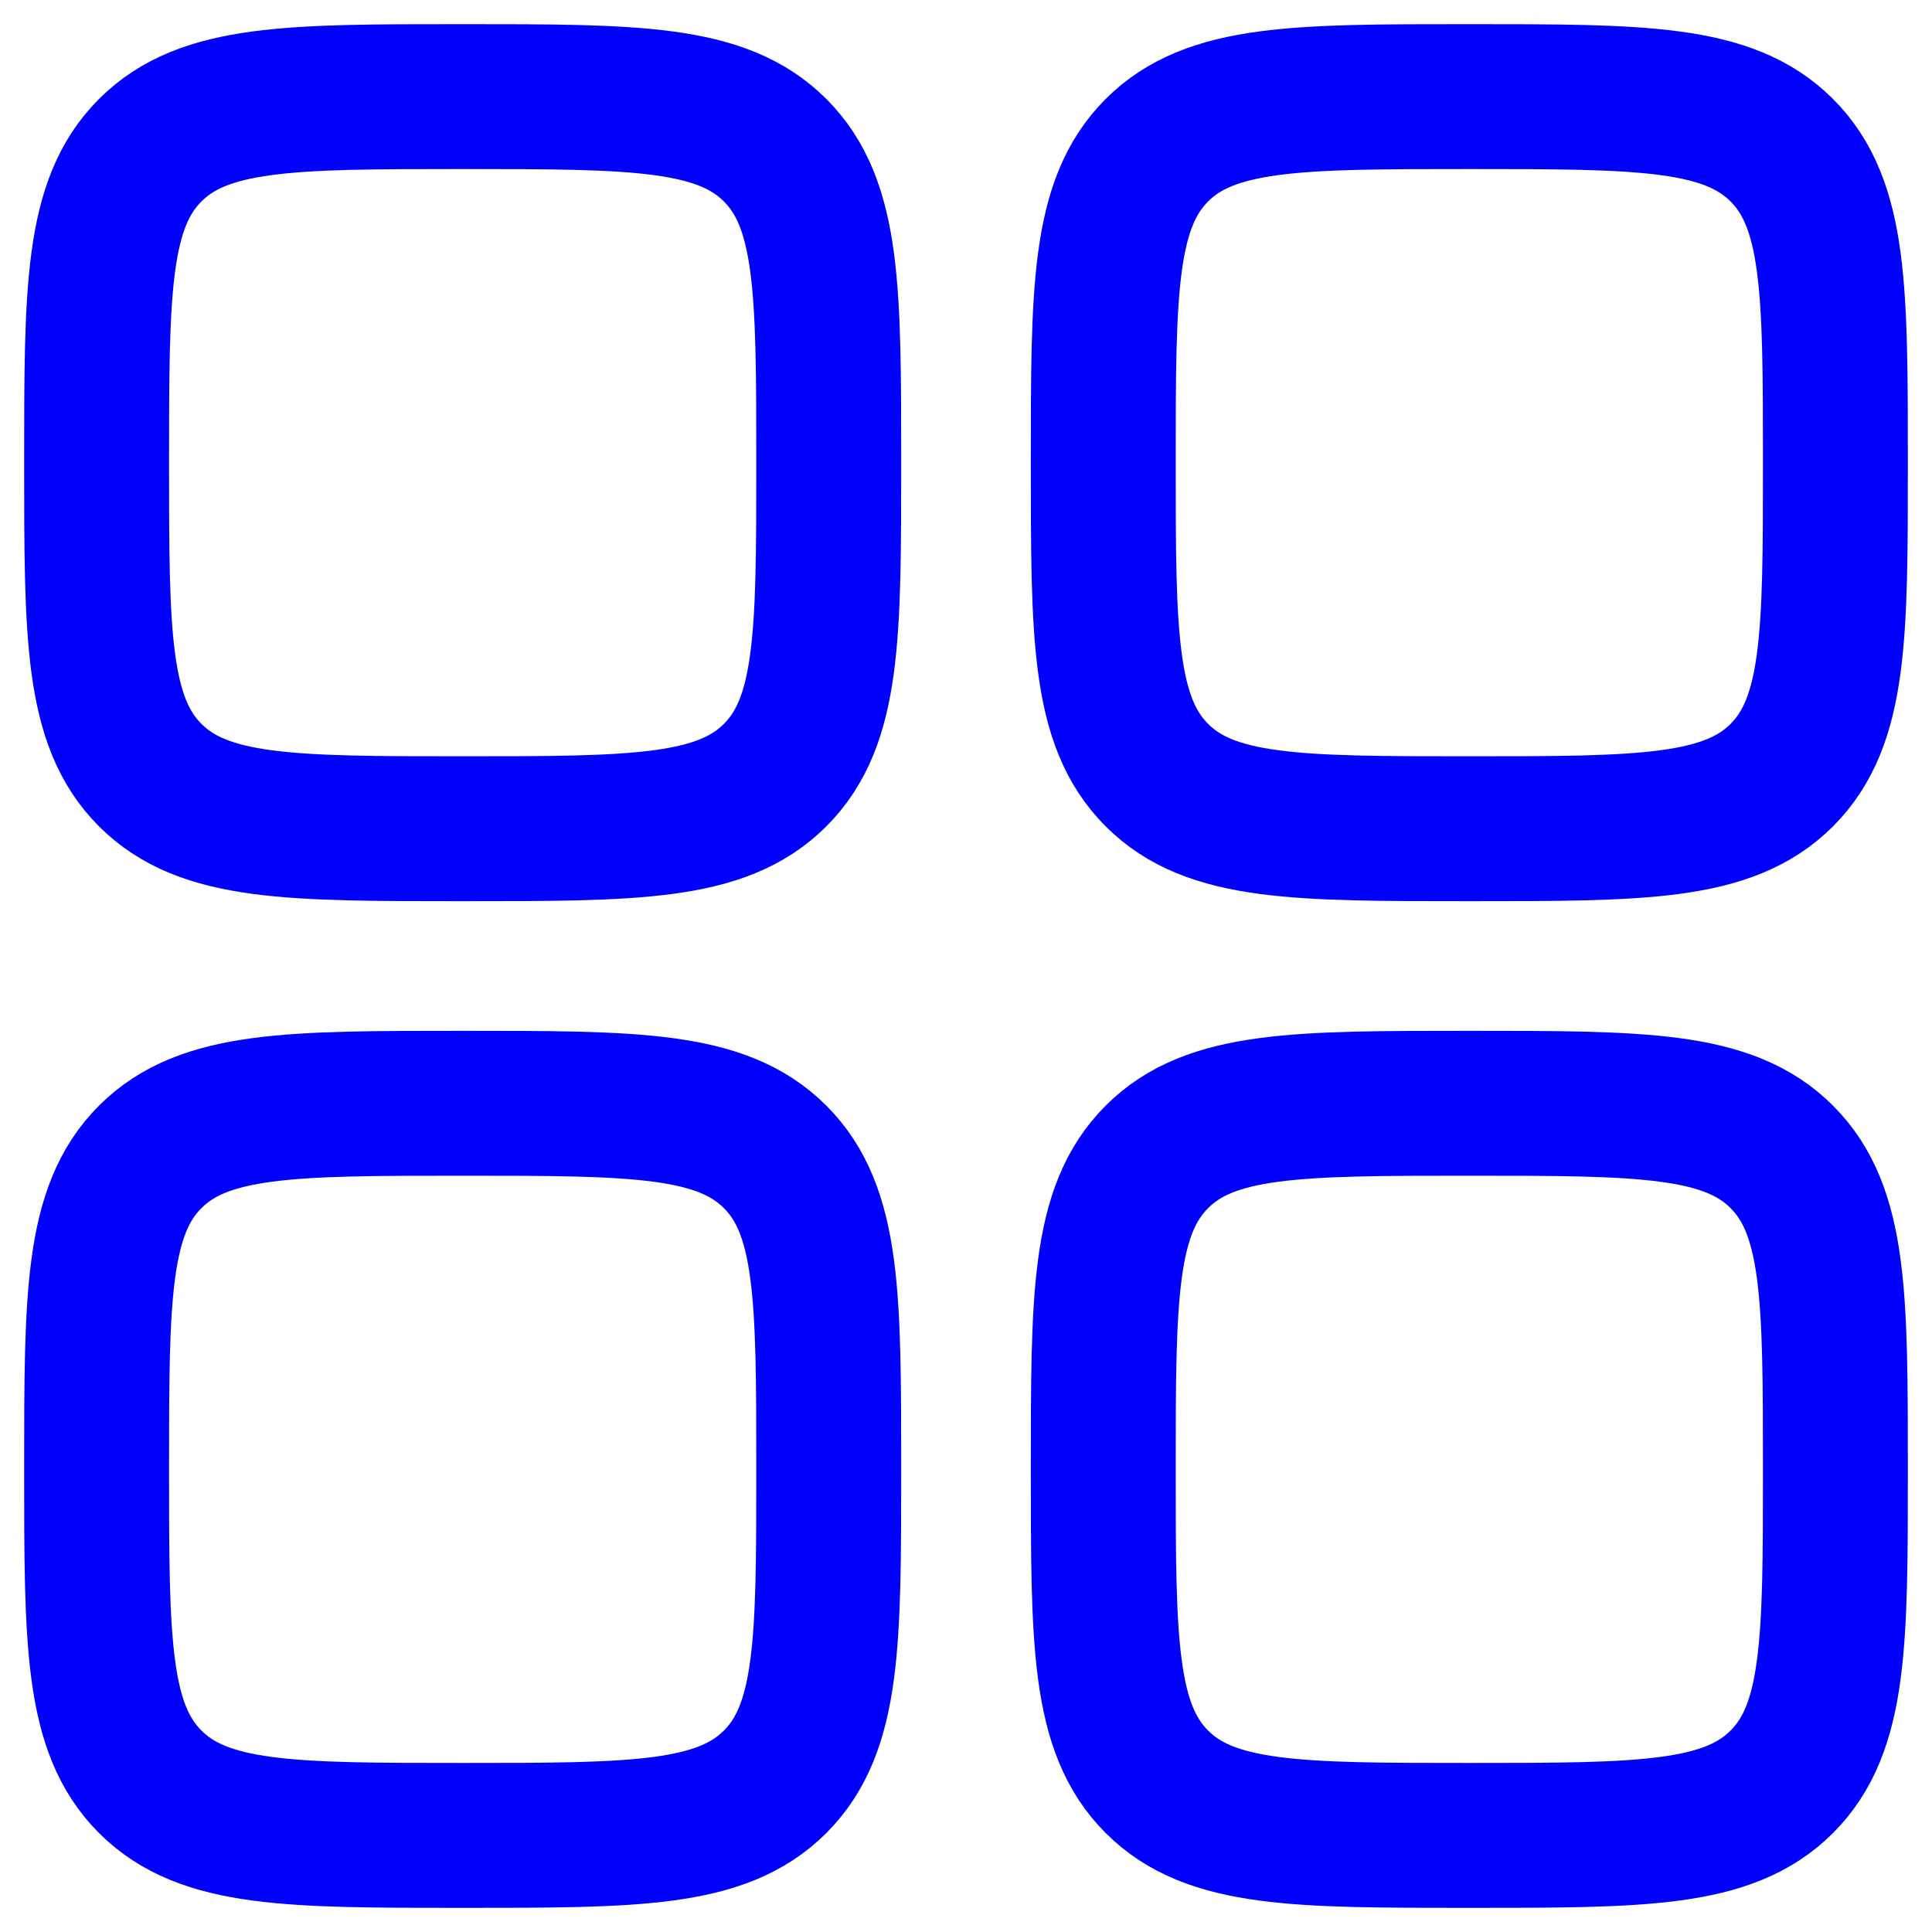
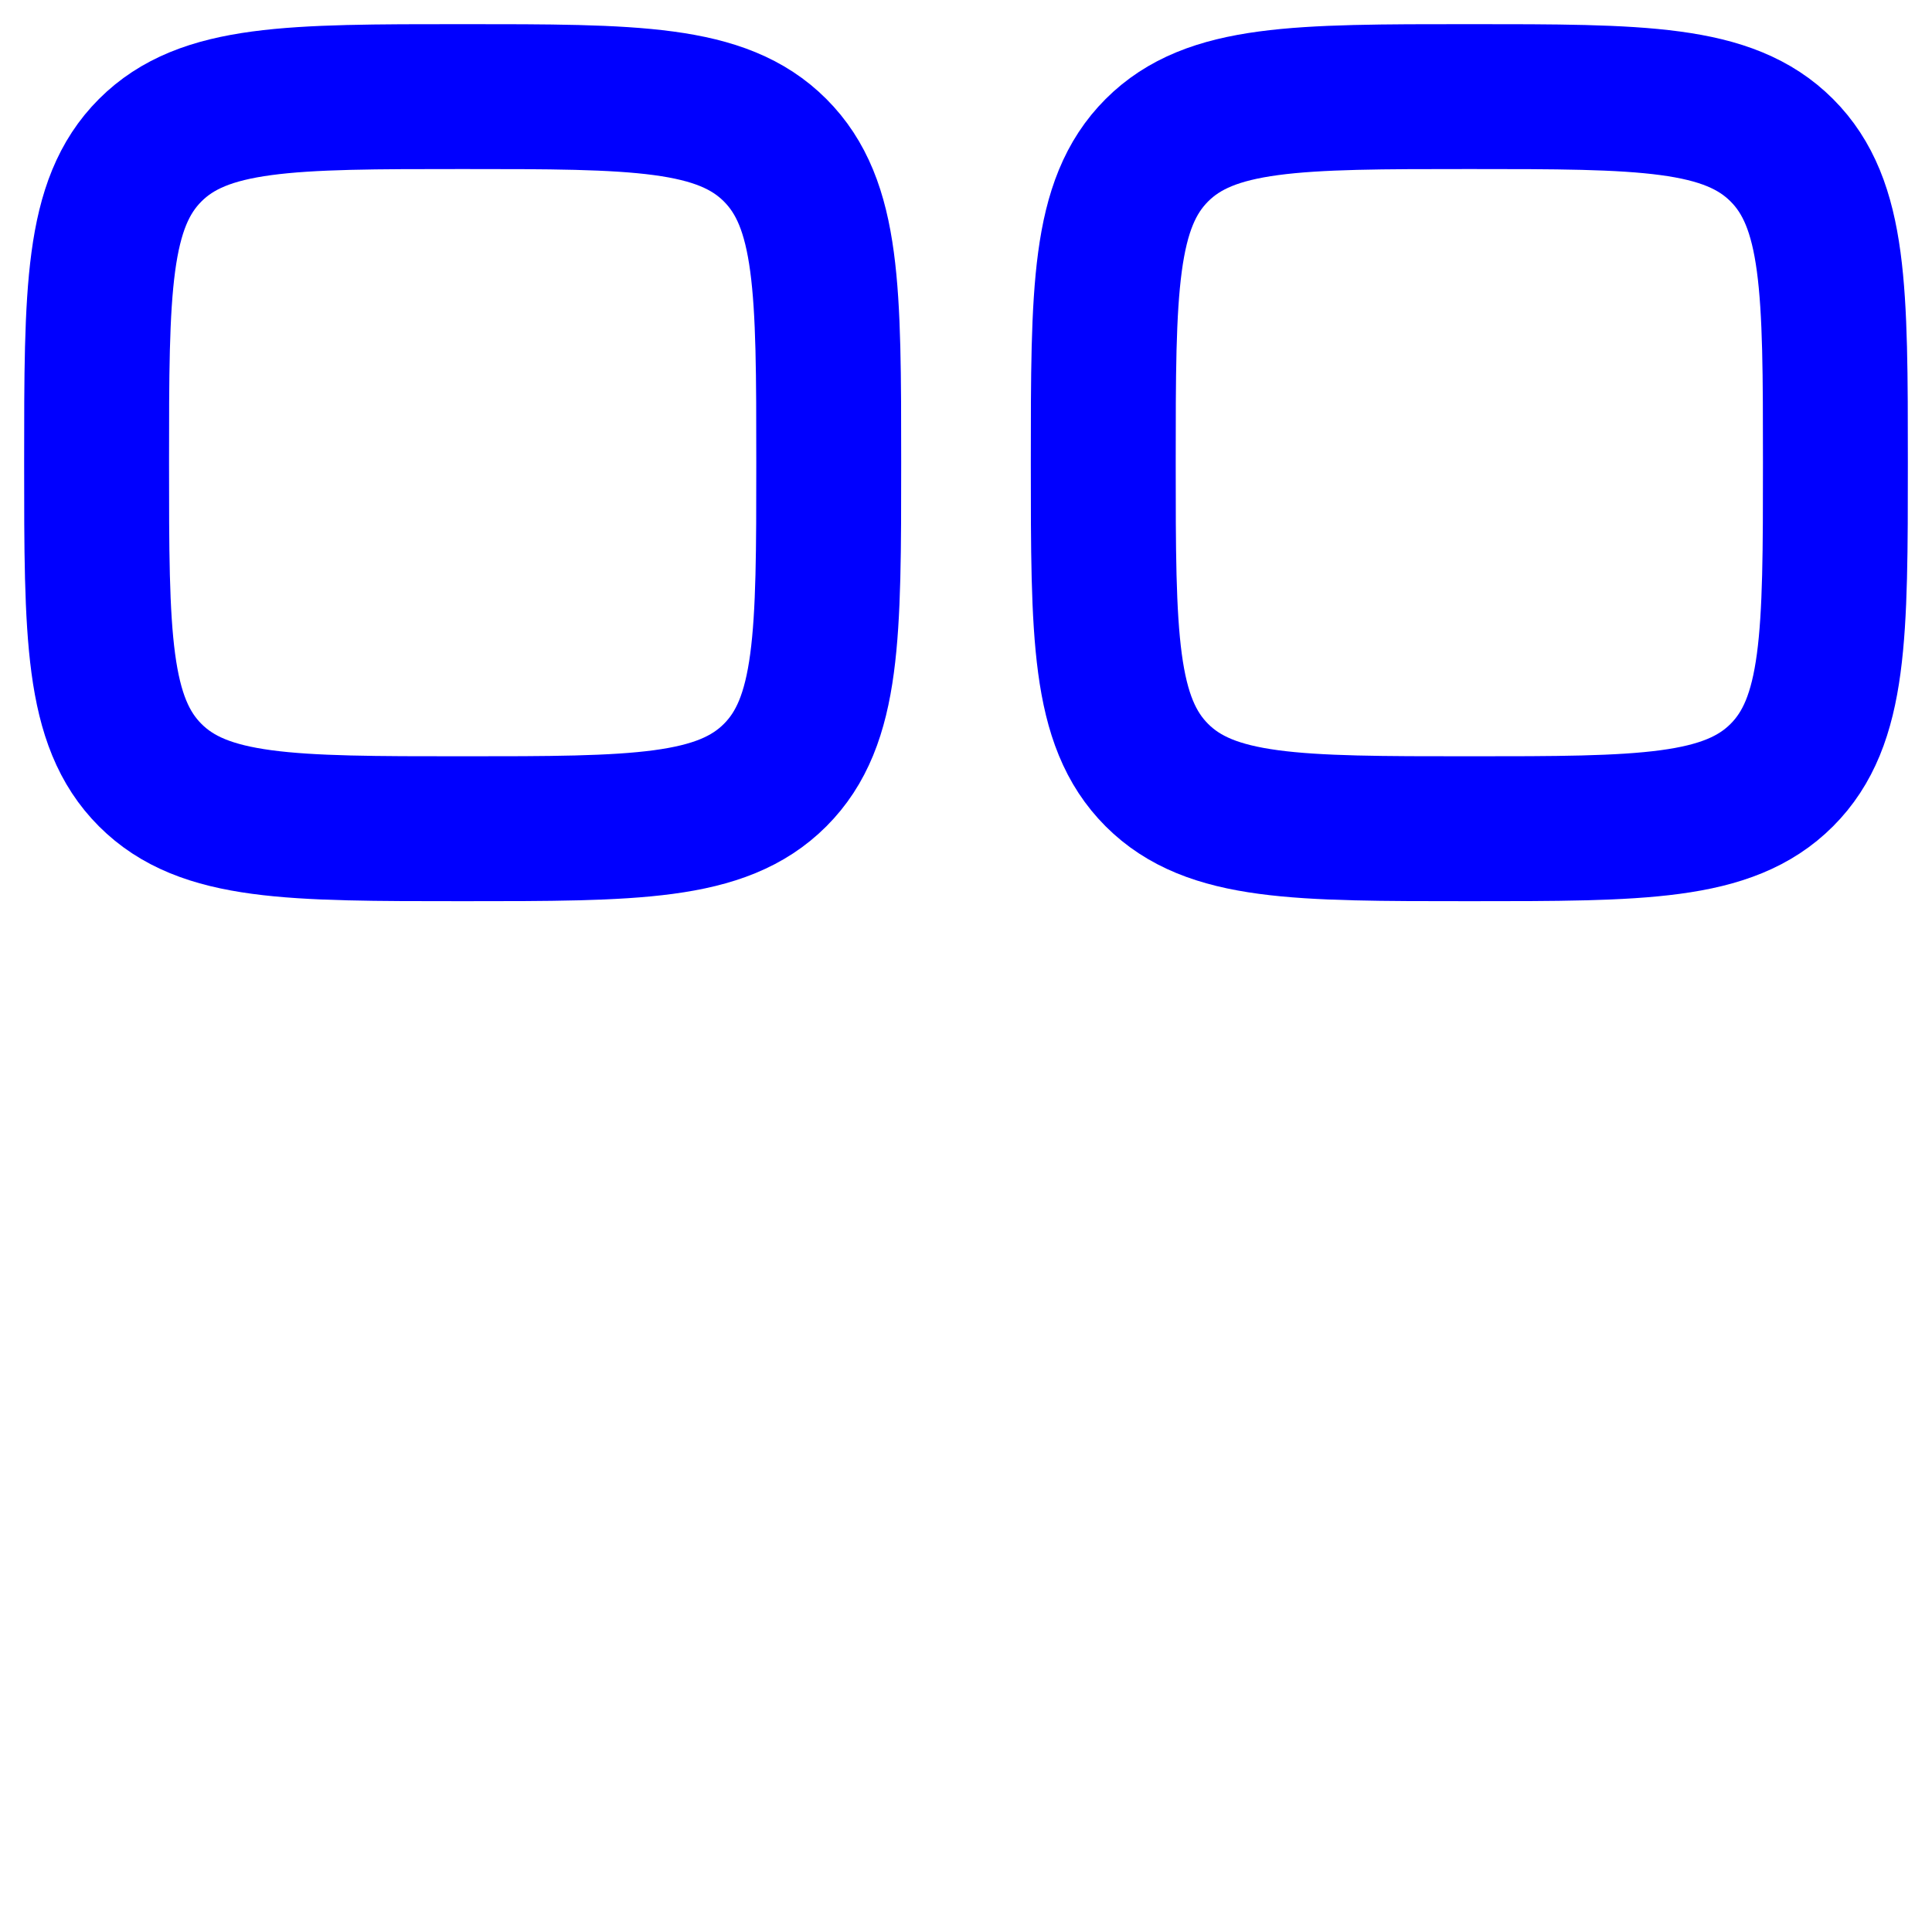
<svg xmlns="http://www.w3.org/2000/svg" width="20" height="20" viewBox="0 0 20 20" fill="none">
  <path d="M1 4.789C1 3.003 1 2.11 1.555 1.555C2.11 1 3.003 1 4.789 1C6.576 1 7.469 1 8.024 1.555C8.579 2.11 8.579 3.003 8.579 4.789C8.579 6.576 8.579 7.469 8.024 8.024C7.469 8.579 6.576 8.579 4.789 8.579C3.003 8.579 2.11 8.579 1.555 8.024C1 7.469 1 6.576 1 4.789Z" stroke="#0000FF" stroke-width="1.5" />
-   <path d="M11.421 15.211C11.421 13.424 11.421 12.531 11.976 11.976C12.531 11.421 13.424 11.421 15.211 11.421C16.997 11.421 17.89 11.421 18.445 11.976C19 12.531 19 13.424 19 15.211C19 16.997 19 17.89 18.445 18.445C17.89 19 16.997 19 15.211 19C13.424 19 12.531 19 11.976 18.445C11.421 17.89 11.421 16.997 11.421 15.211Z" stroke="#0000FF" stroke-width="1.5" />
-   <path d="M1 15.211C1 13.424 1 12.531 1.555 11.976C2.11 11.421 3.003 11.421 4.789 11.421C6.576 11.421 7.469 11.421 8.024 11.976C8.579 12.531 8.579 13.424 8.579 15.211C8.579 16.997 8.579 17.89 8.024 18.445C7.469 19 6.576 19 4.789 19C3.003 19 2.11 19 1.555 18.445C1 17.89 1 16.997 1 15.211Z" stroke="#0000FF" stroke-width="1.5" />
  <path d="M11.421 4.789C11.421 3.003 11.421 2.11 11.976 1.555C12.531 1 13.424 1 15.211 1C16.997 1 17.89 1 18.445 1.555C19 2.11 19 3.003 19 4.789C19 6.576 19 7.469 18.445 8.024C17.89 8.579 16.997 8.579 15.211 8.579C13.424 8.579 12.531 8.579 11.976 8.024C11.421 7.469 11.421 6.576 11.421 4.789Z" stroke="#0000FF" stroke-width="1.5" />
</svg>